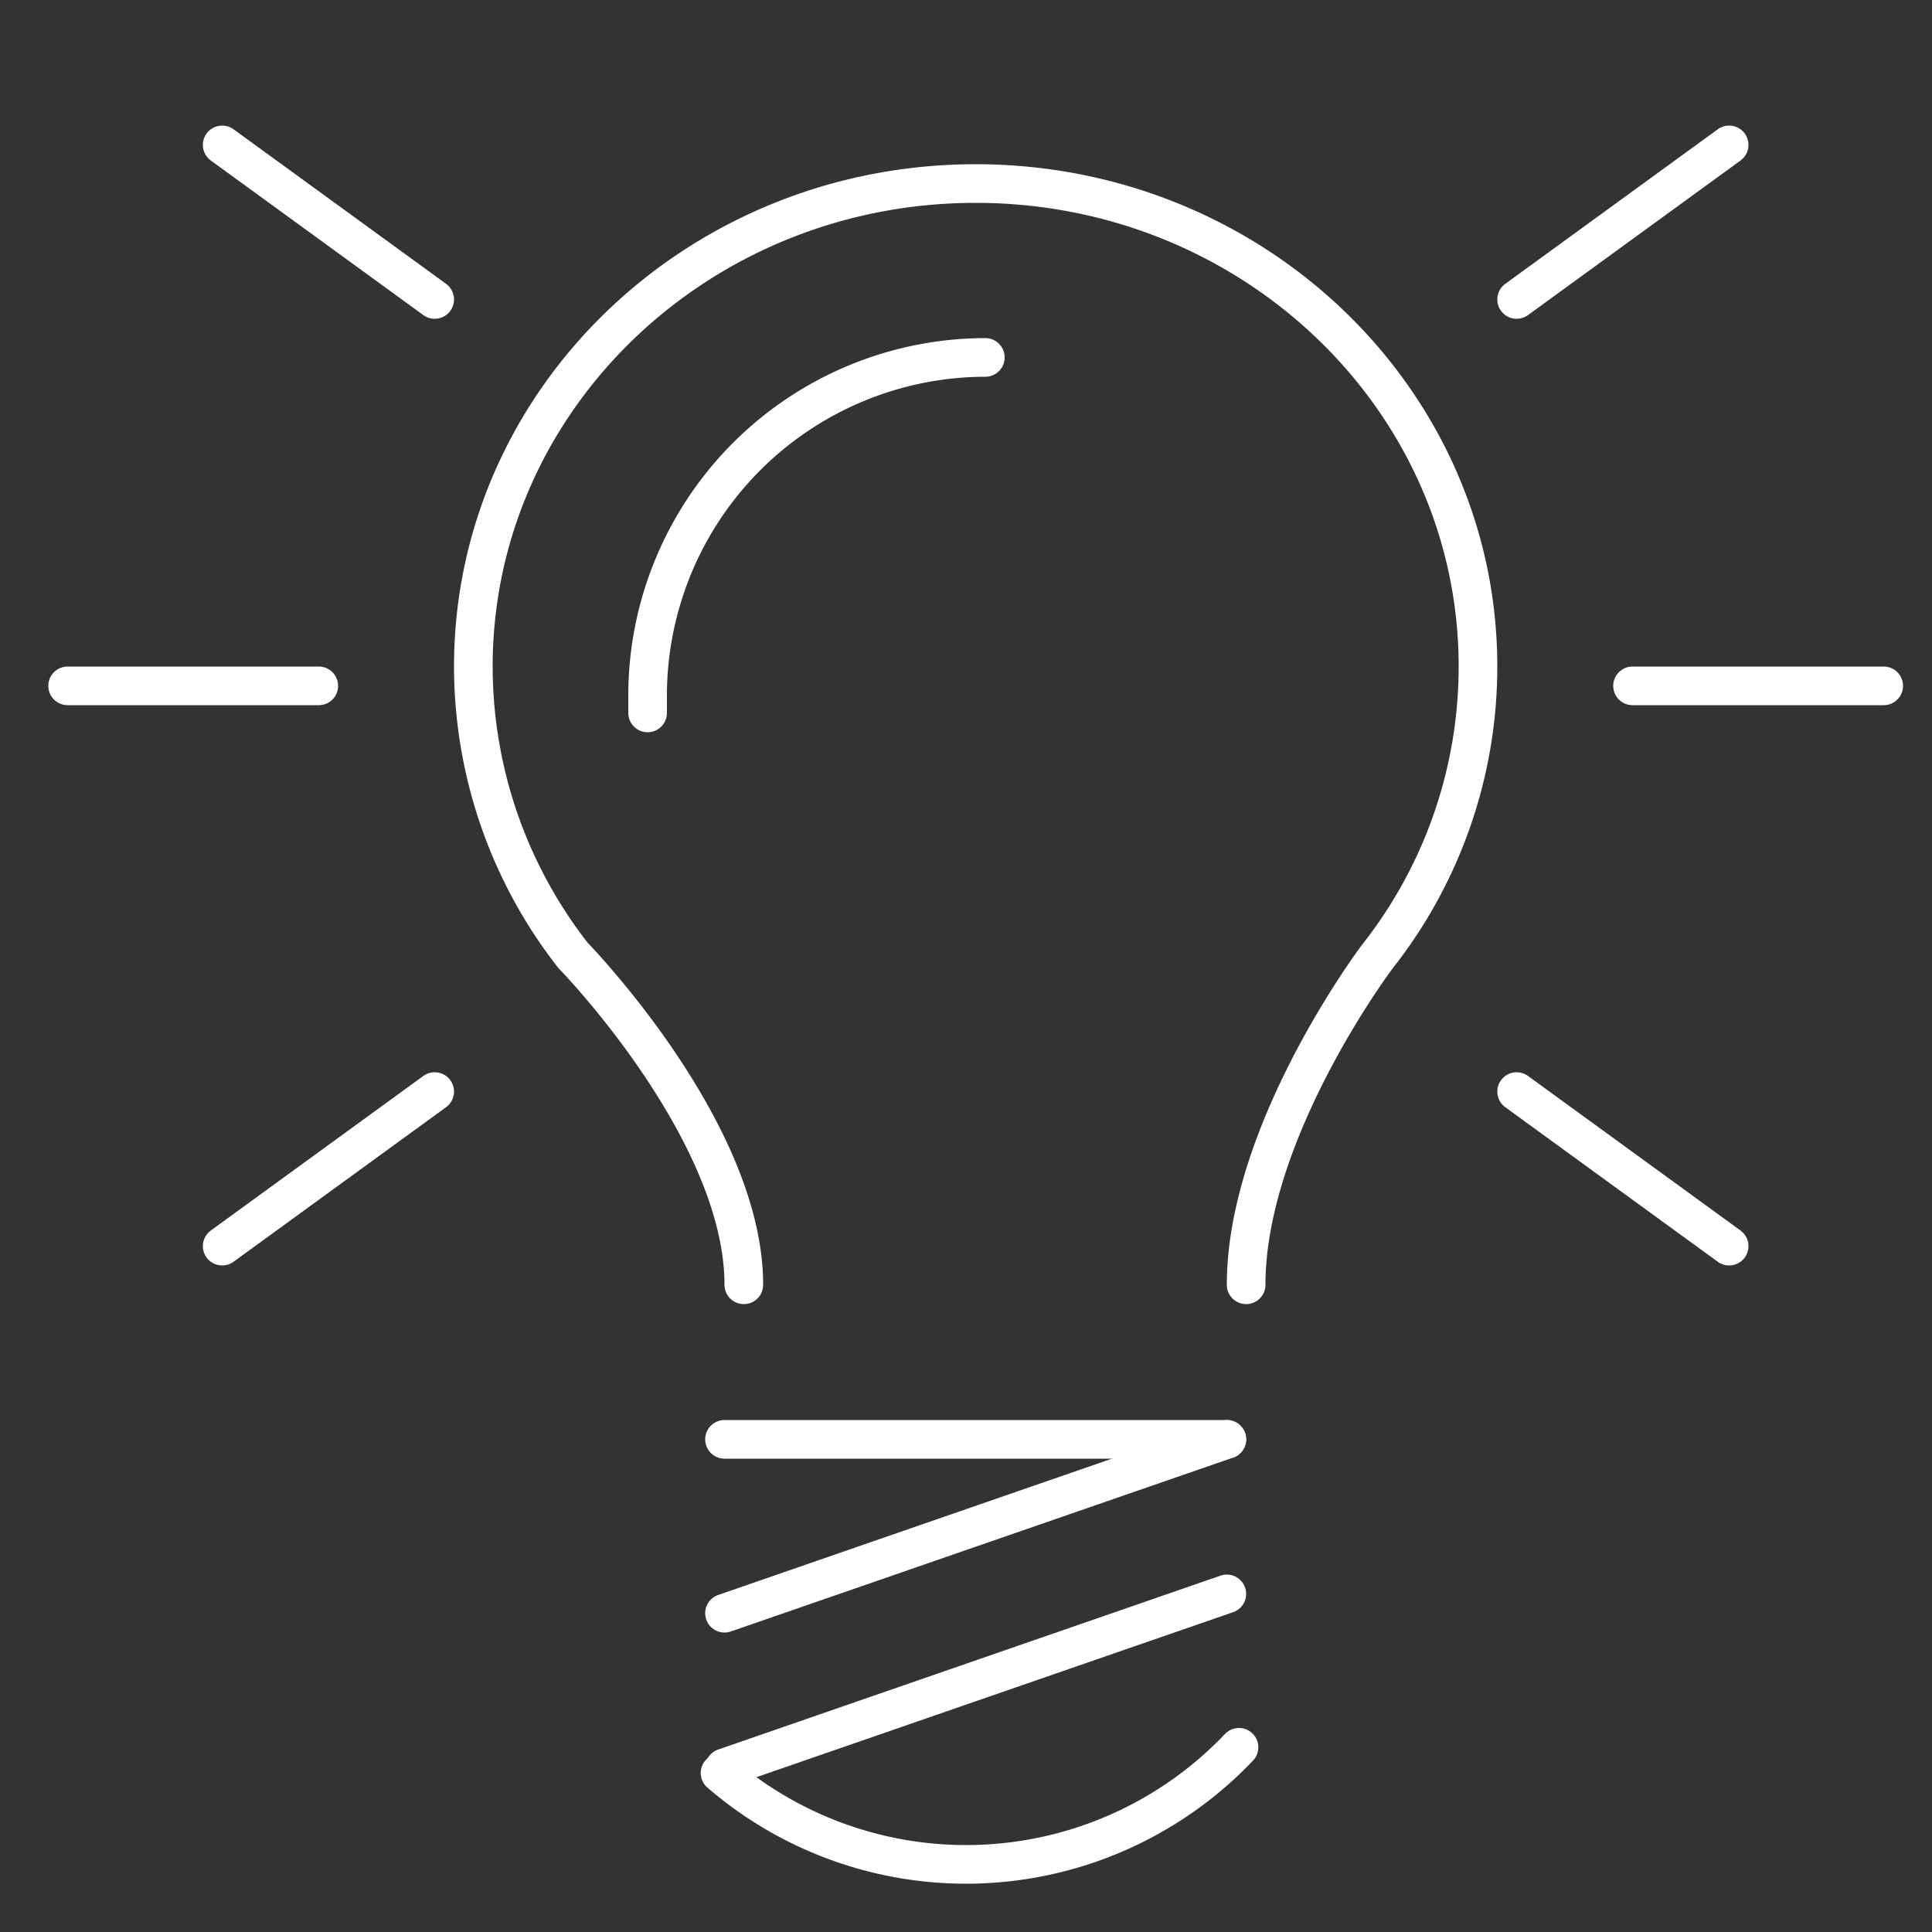
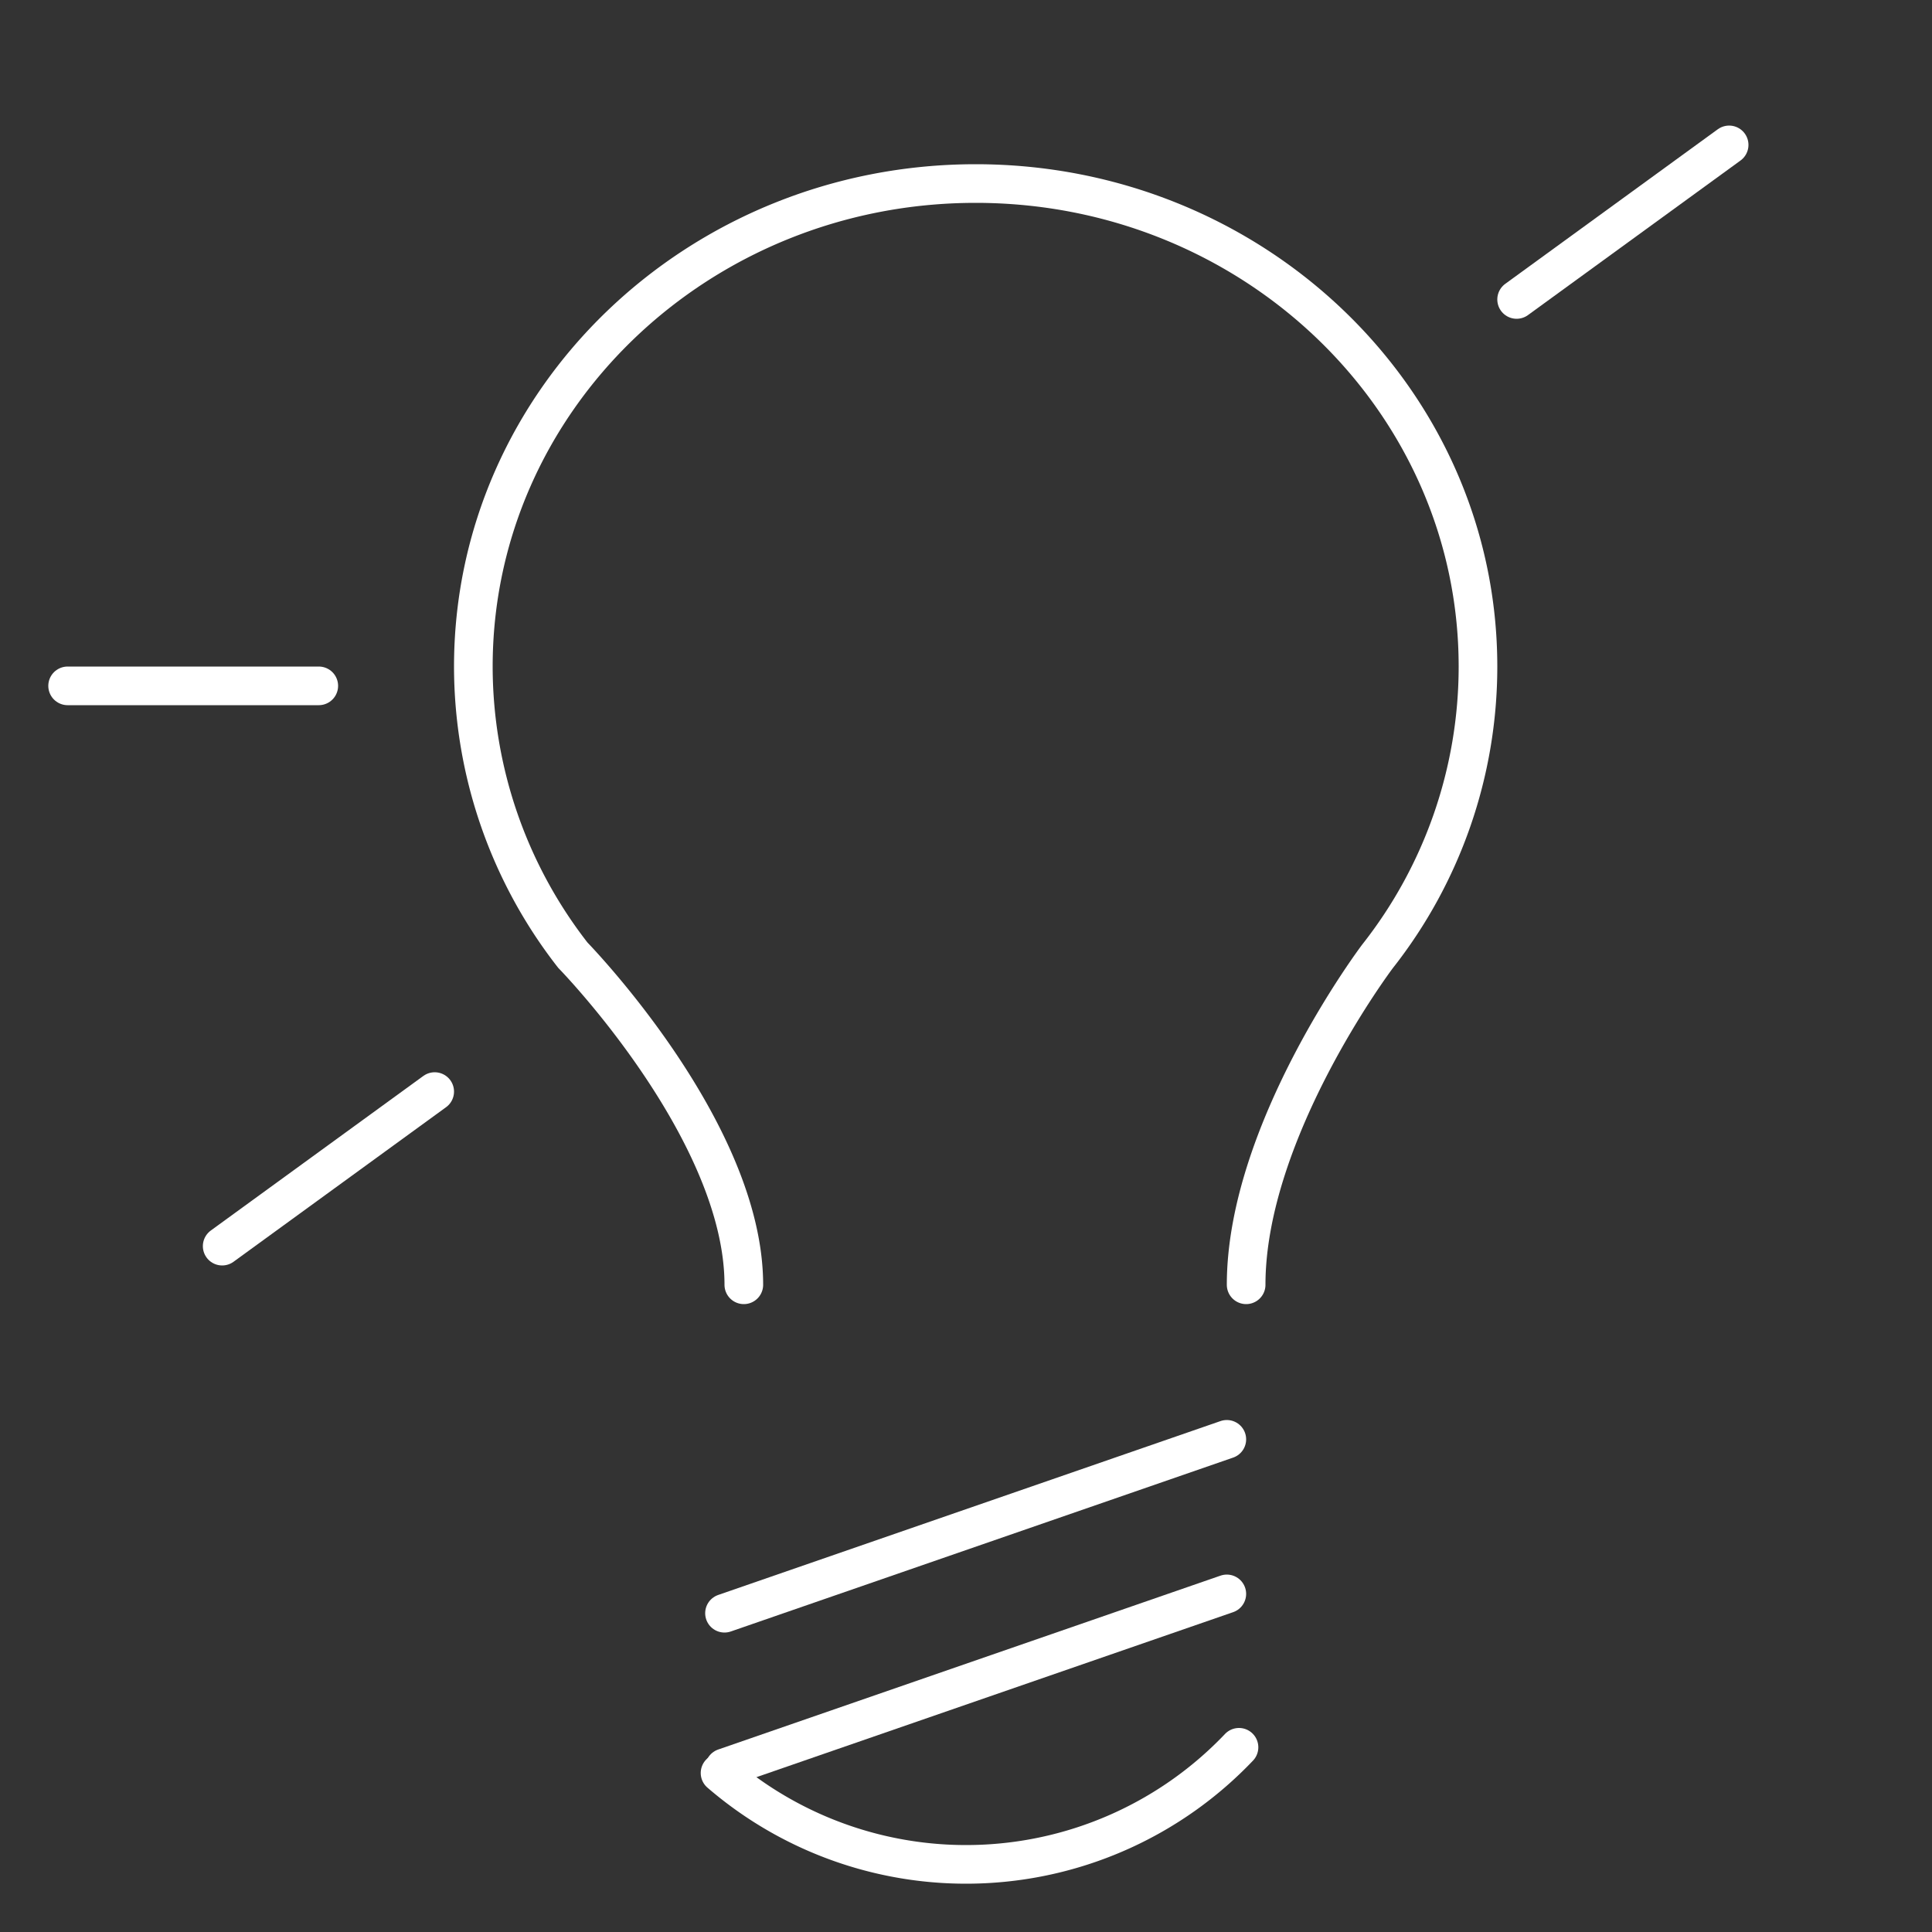
<svg xmlns="http://www.w3.org/2000/svg" data-id="w-product-white" viewBox="0 0 100 100">
  <rect x="0" y="0" width="100" height="100" fill="#333333" stroke="none" />
  <defs>
    <style>.cls-1{fill:none;stroke:#fff;stroke-linecap:round;stroke-miterlimit:10;stroke-width:2px;}</style>
  </defs>
  <title>product-white</title>
  <path class="cls-1" d="M38.5,66.5c0-8-8.85-17.06-8.85-17.06A24.31,24.31,0,0,1,24.5,34.5c0-13.81,11.64-25,26-25s26,11.19,26,25a24.23,24.23,0,0,1-5.2,15s-6.8,9-6.8,17" />
-   <path class="cls-1" d="M33.52,36.9c0-.3,0-.6,0-.9A17.51,17.51,0,0,1,51,18.5" />
-   <line class="cls-1" x1="11.5" y1="7.5" x2="22.5" y2="15.5" />
  <line class="cls-1" x1="3.5" y1="35.5" x2="16.5" y2="35.5" />
  <line class="cls-1" x1="89.5" y1="7.5" x2="78.5" y2="15.5" />
-   <line class="cls-1" x1="97.5" y1="35.5" x2="84.5" y2="35.5" />
  <line class="cls-1" x1="11.5" y1="64.5" x2="22.5" y2="56.5" />
-   <line class="cls-1" x1="89.5" y1="64.5" x2="78.5" y2="56.5" />
  <path class="cls-1" d="M64.13,90.44a19.5,19.5,0,0,1-26.86,1.33" />
-   <line class="cls-1" x1="37.5" y1="74.5" x2="63.5" y2="74.5" />
  <line class="cls-1" x1="37.5" y1="83.5" x2="63.5" y2="74.5" />
  <line class="cls-1" x1="37.5" y1="91.5" x2="63.5" y2="82.5" />
</svg>